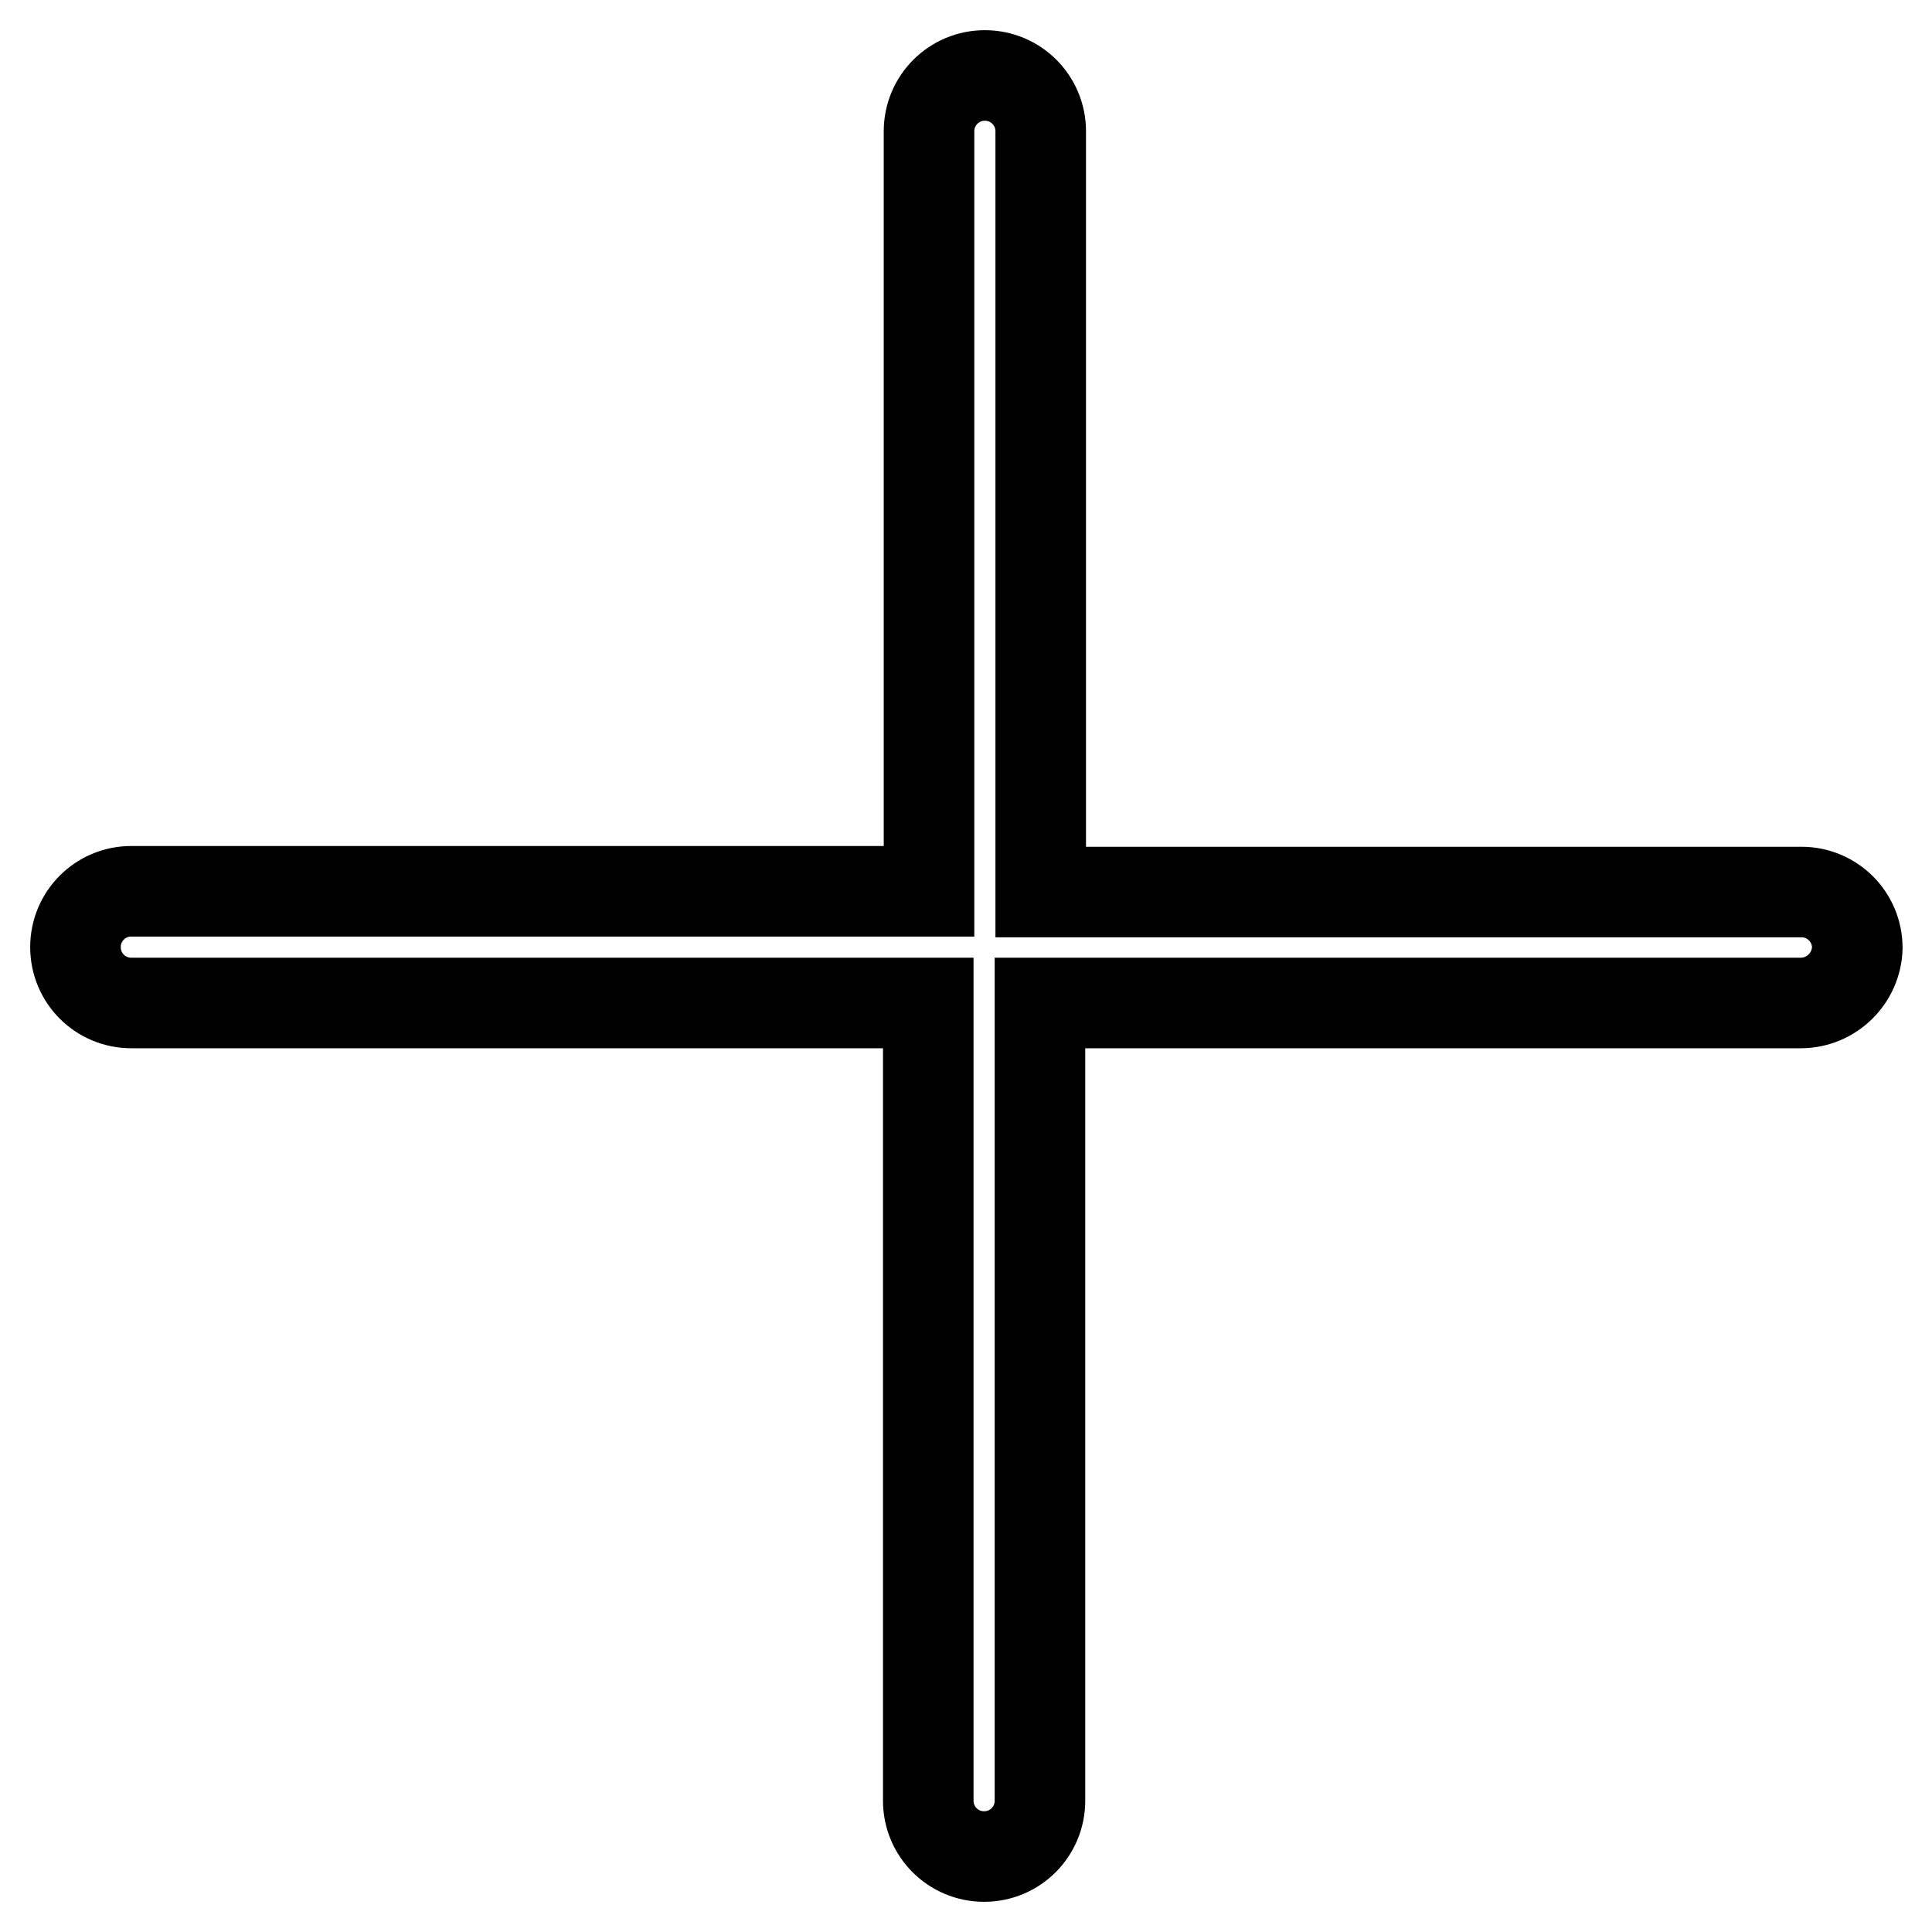
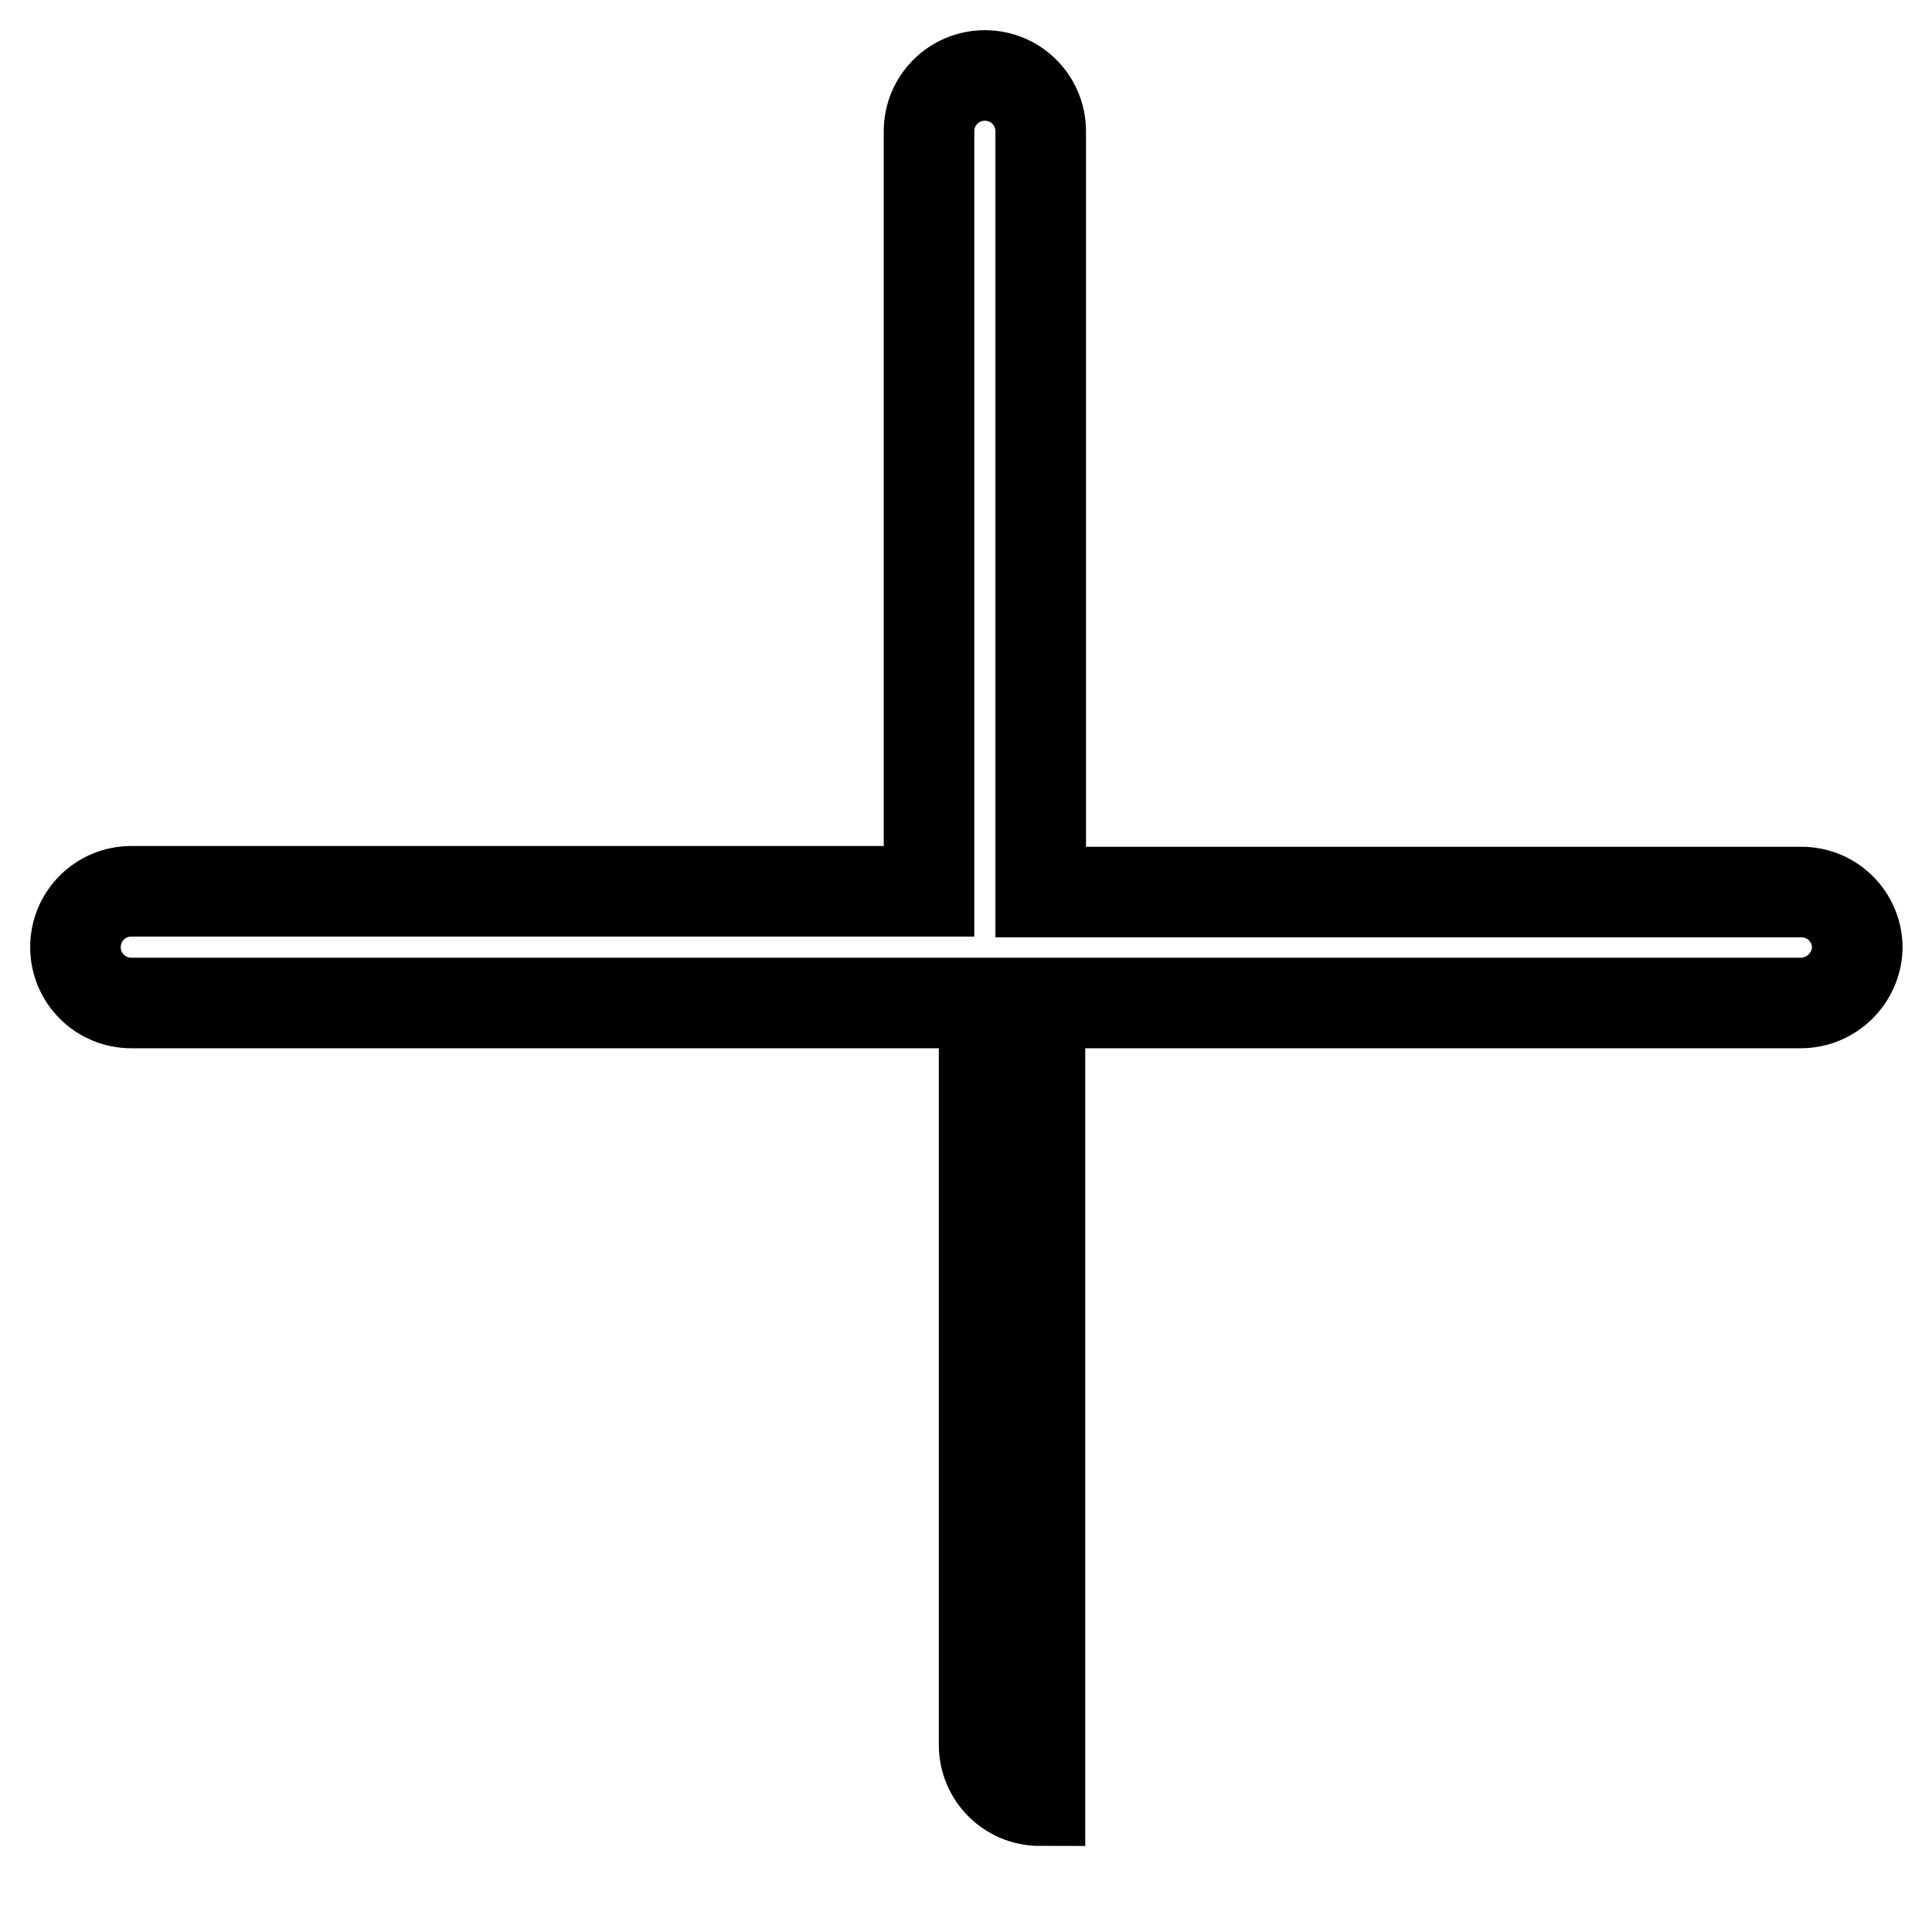
<svg xmlns="http://www.w3.org/2000/svg" version="1.1" x="0px" y="0px" viewBox="0 0 256 256" enable-background="new 0 0 256 256" xml:space="preserve">
  <g>
-     <path stroke-width="12" fill-opacity="0" stroke="#000000" d="M238.6,132.9H137.8v105.7c0,4.1-3.3,7.4-7.4,7.4c-4.1,0-7.4-3.3-7.4-7.4V132.9H17.4c-4.1,0-7.4-3.3-7.4-7.4 c0-4.1,3.3-7.4,7.4-7.4h105.7V17.4c0-4.1,3.3-7.4,7.4-7.4c4.1,0,7.4,3.3,7.4,7.4v100.8h100.8c4.1,0,7.4,3.3,7.4,7.4 C246,129.6,242.7,132.9,238.6,132.9L238.6,132.9z" />
+     <path stroke-width="12" fill-opacity="0" stroke="#000000" d="M238.6,132.9H137.8v105.7c-4.1,0-7.4-3.3-7.4-7.4V132.9H17.4c-4.1,0-7.4-3.3-7.4-7.4 c0-4.1,3.3-7.4,7.4-7.4h105.7V17.4c0-4.1,3.3-7.4,7.4-7.4c4.1,0,7.4,3.3,7.4,7.4v100.8h100.8c4.1,0,7.4,3.3,7.4,7.4 C246,129.6,242.7,132.9,238.6,132.9L238.6,132.9z" />
  </g>
</svg>